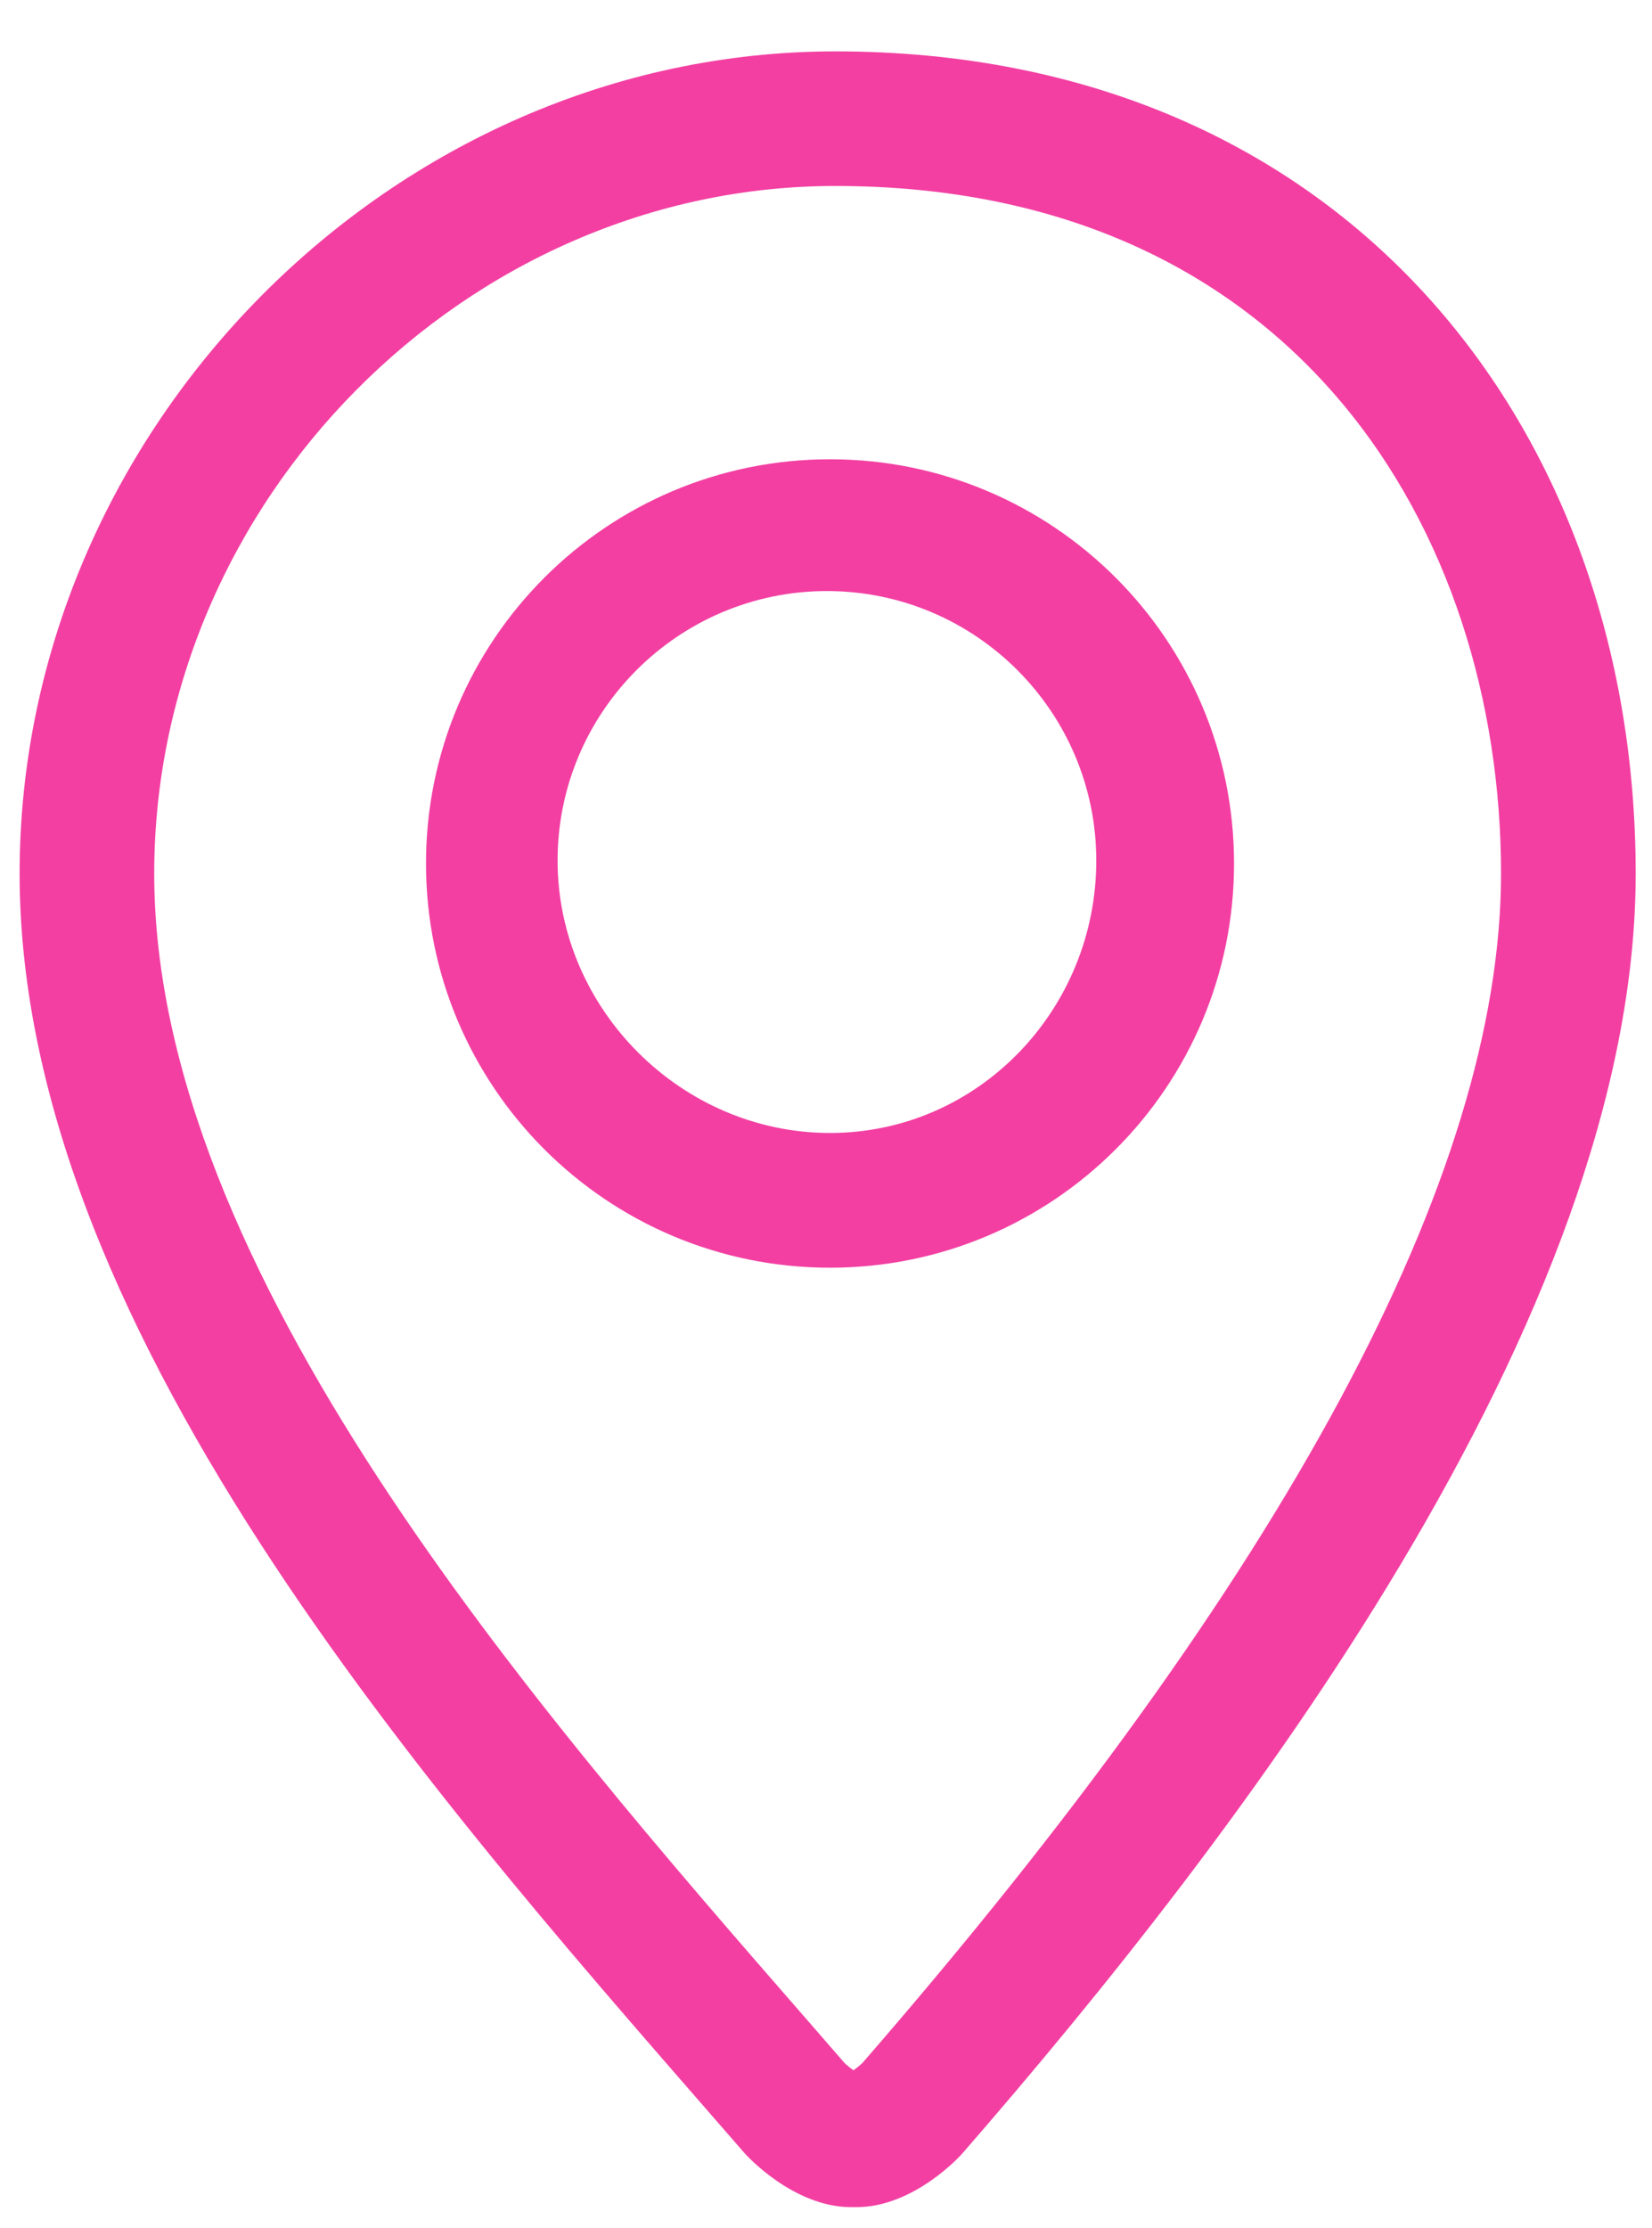
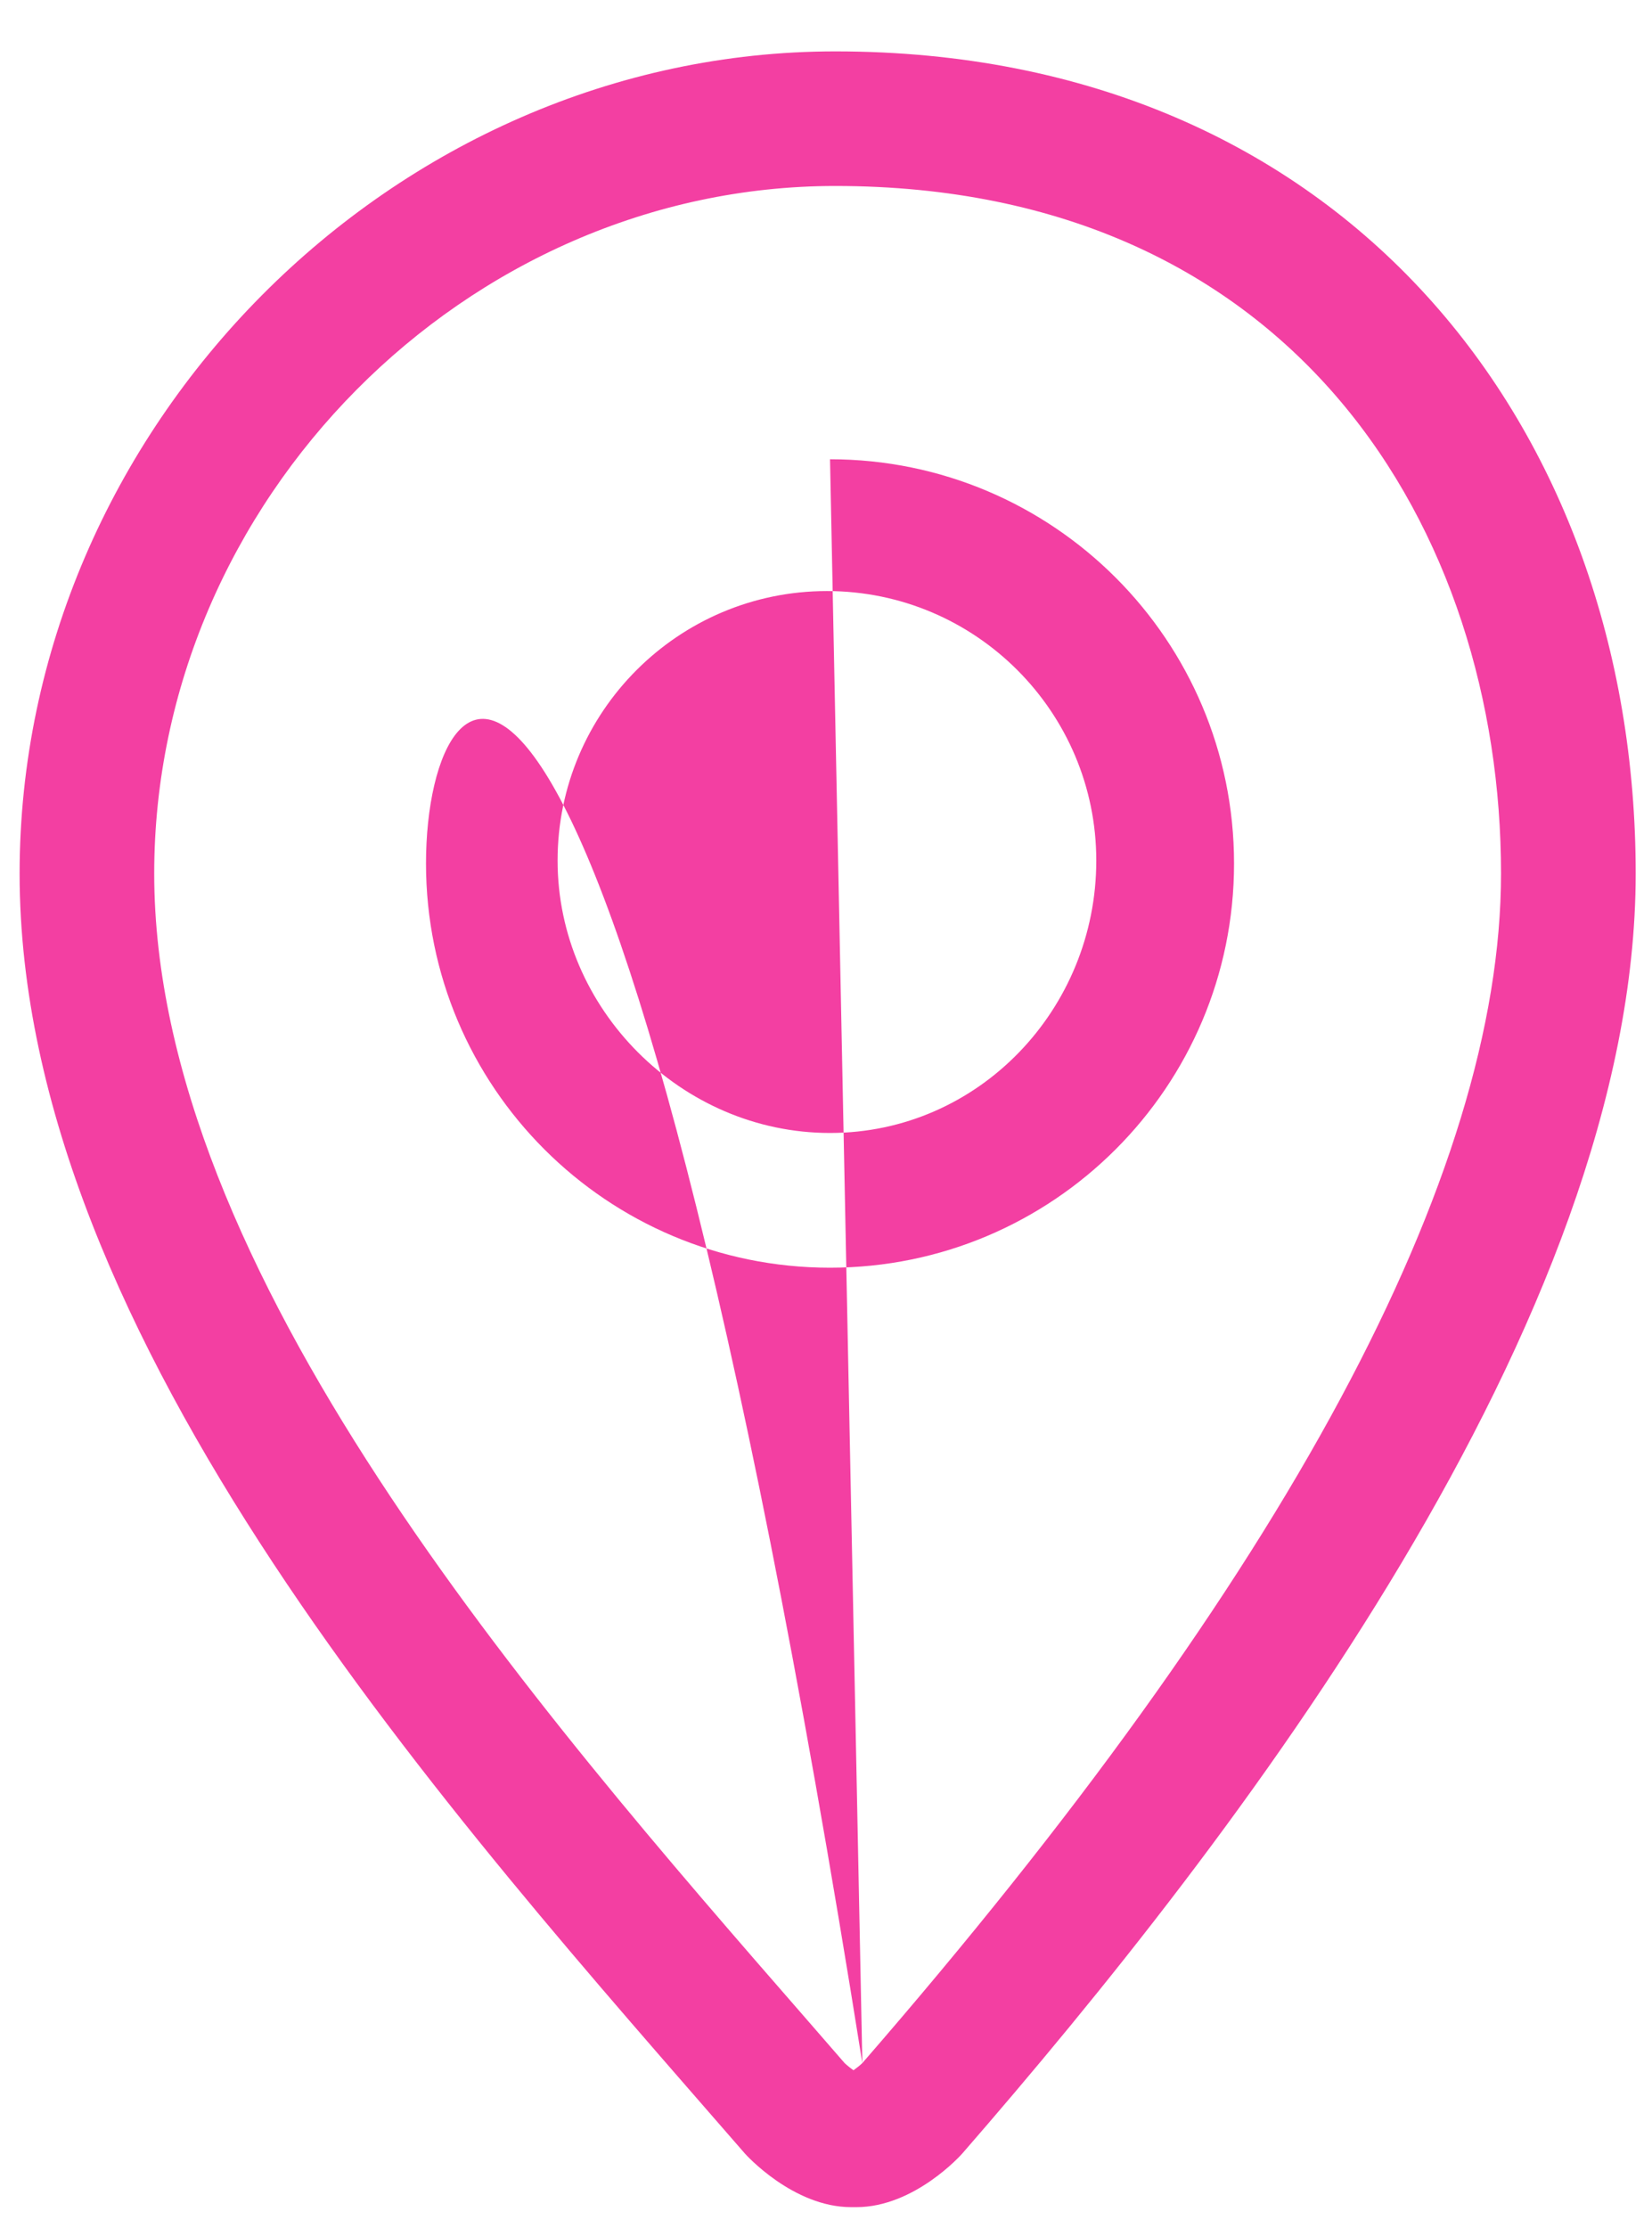
<svg xmlns="http://www.w3.org/2000/svg" width="23" height="31" viewBox="0 0 23 31" fill="none">
-   <path d="M11.63 0.715C5.481 0.715 0.273 5.953 0.273 12.156C0.273 18.653 6.31 25.297 10.37 29.967C10.386 29.985 11.043 30.714 11.851 30.714H11.922C12.731 30.714 13.383 29.985 13.398 29.967C17.208 25.587 22.773 18.363 22.773 12.156C22.773 5.952 18.711 0.715 11.63 0.715ZM12.006 28.709C11.973 28.741 11.926 28.778 11.883 28.809C11.84 28.779 11.793 28.741 11.759 28.709L11.268 28.144C7.419 23.729 2.147 17.681 2.147 12.155C2.147 6.969 6.49 2.588 11.629 2.588C18.032 2.588 20.898 7.393 20.898 12.155C20.898 16.349 17.906 21.92 12.006 28.709ZM11.556 6.391C8.45 6.391 5.931 8.91 5.931 12.016C5.931 15.123 8.45 17.641 11.556 17.641C14.662 17.641 17.181 15.122 17.181 12.016C17.181 8.91 14.663 6.391 11.556 6.391ZM11.556 15.766C9.488 15.766 7.763 14.043 7.763 11.975C7.763 9.907 9.445 8.225 11.513 8.225C13.582 8.225 15.263 9.907 15.263 11.975C15.264 14.043 13.625 15.766 11.556 15.766Z" fill="#F33FA2" />
+   <path d="M11.63 0.715C5.481 0.715 0.273 5.953 0.273 12.156C0.273 18.653 6.31 25.297 10.37 29.967C10.386 29.985 11.043 30.714 11.851 30.714H11.922C12.731 30.714 13.383 29.985 13.398 29.967C17.208 25.587 22.773 18.363 22.773 12.156C22.773 5.952 18.711 0.715 11.63 0.715ZM12.006 28.709C11.973 28.741 11.926 28.778 11.883 28.809C11.84 28.779 11.793 28.741 11.759 28.709L11.268 28.144C7.419 23.729 2.147 17.681 2.147 12.155C2.147 6.969 6.49 2.588 11.629 2.588C18.032 2.588 20.898 7.393 20.898 12.155C20.898 16.349 17.906 21.92 12.006 28.709ZC8.45 6.391 5.931 8.91 5.931 12.016C5.931 15.123 8.45 17.641 11.556 17.641C14.662 17.641 17.181 15.122 17.181 12.016C17.181 8.91 14.663 6.391 11.556 6.391ZM11.556 15.766C9.488 15.766 7.763 14.043 7.763 11.975C7.763 9.907 9.445 8.225 11.513 8.225C13.582 8.225 15.263 9.907 15.263 11.975C15.264 14.043 13.625 15.766 11.556 15.766Z" fill="#F33FA2" />
</svg>